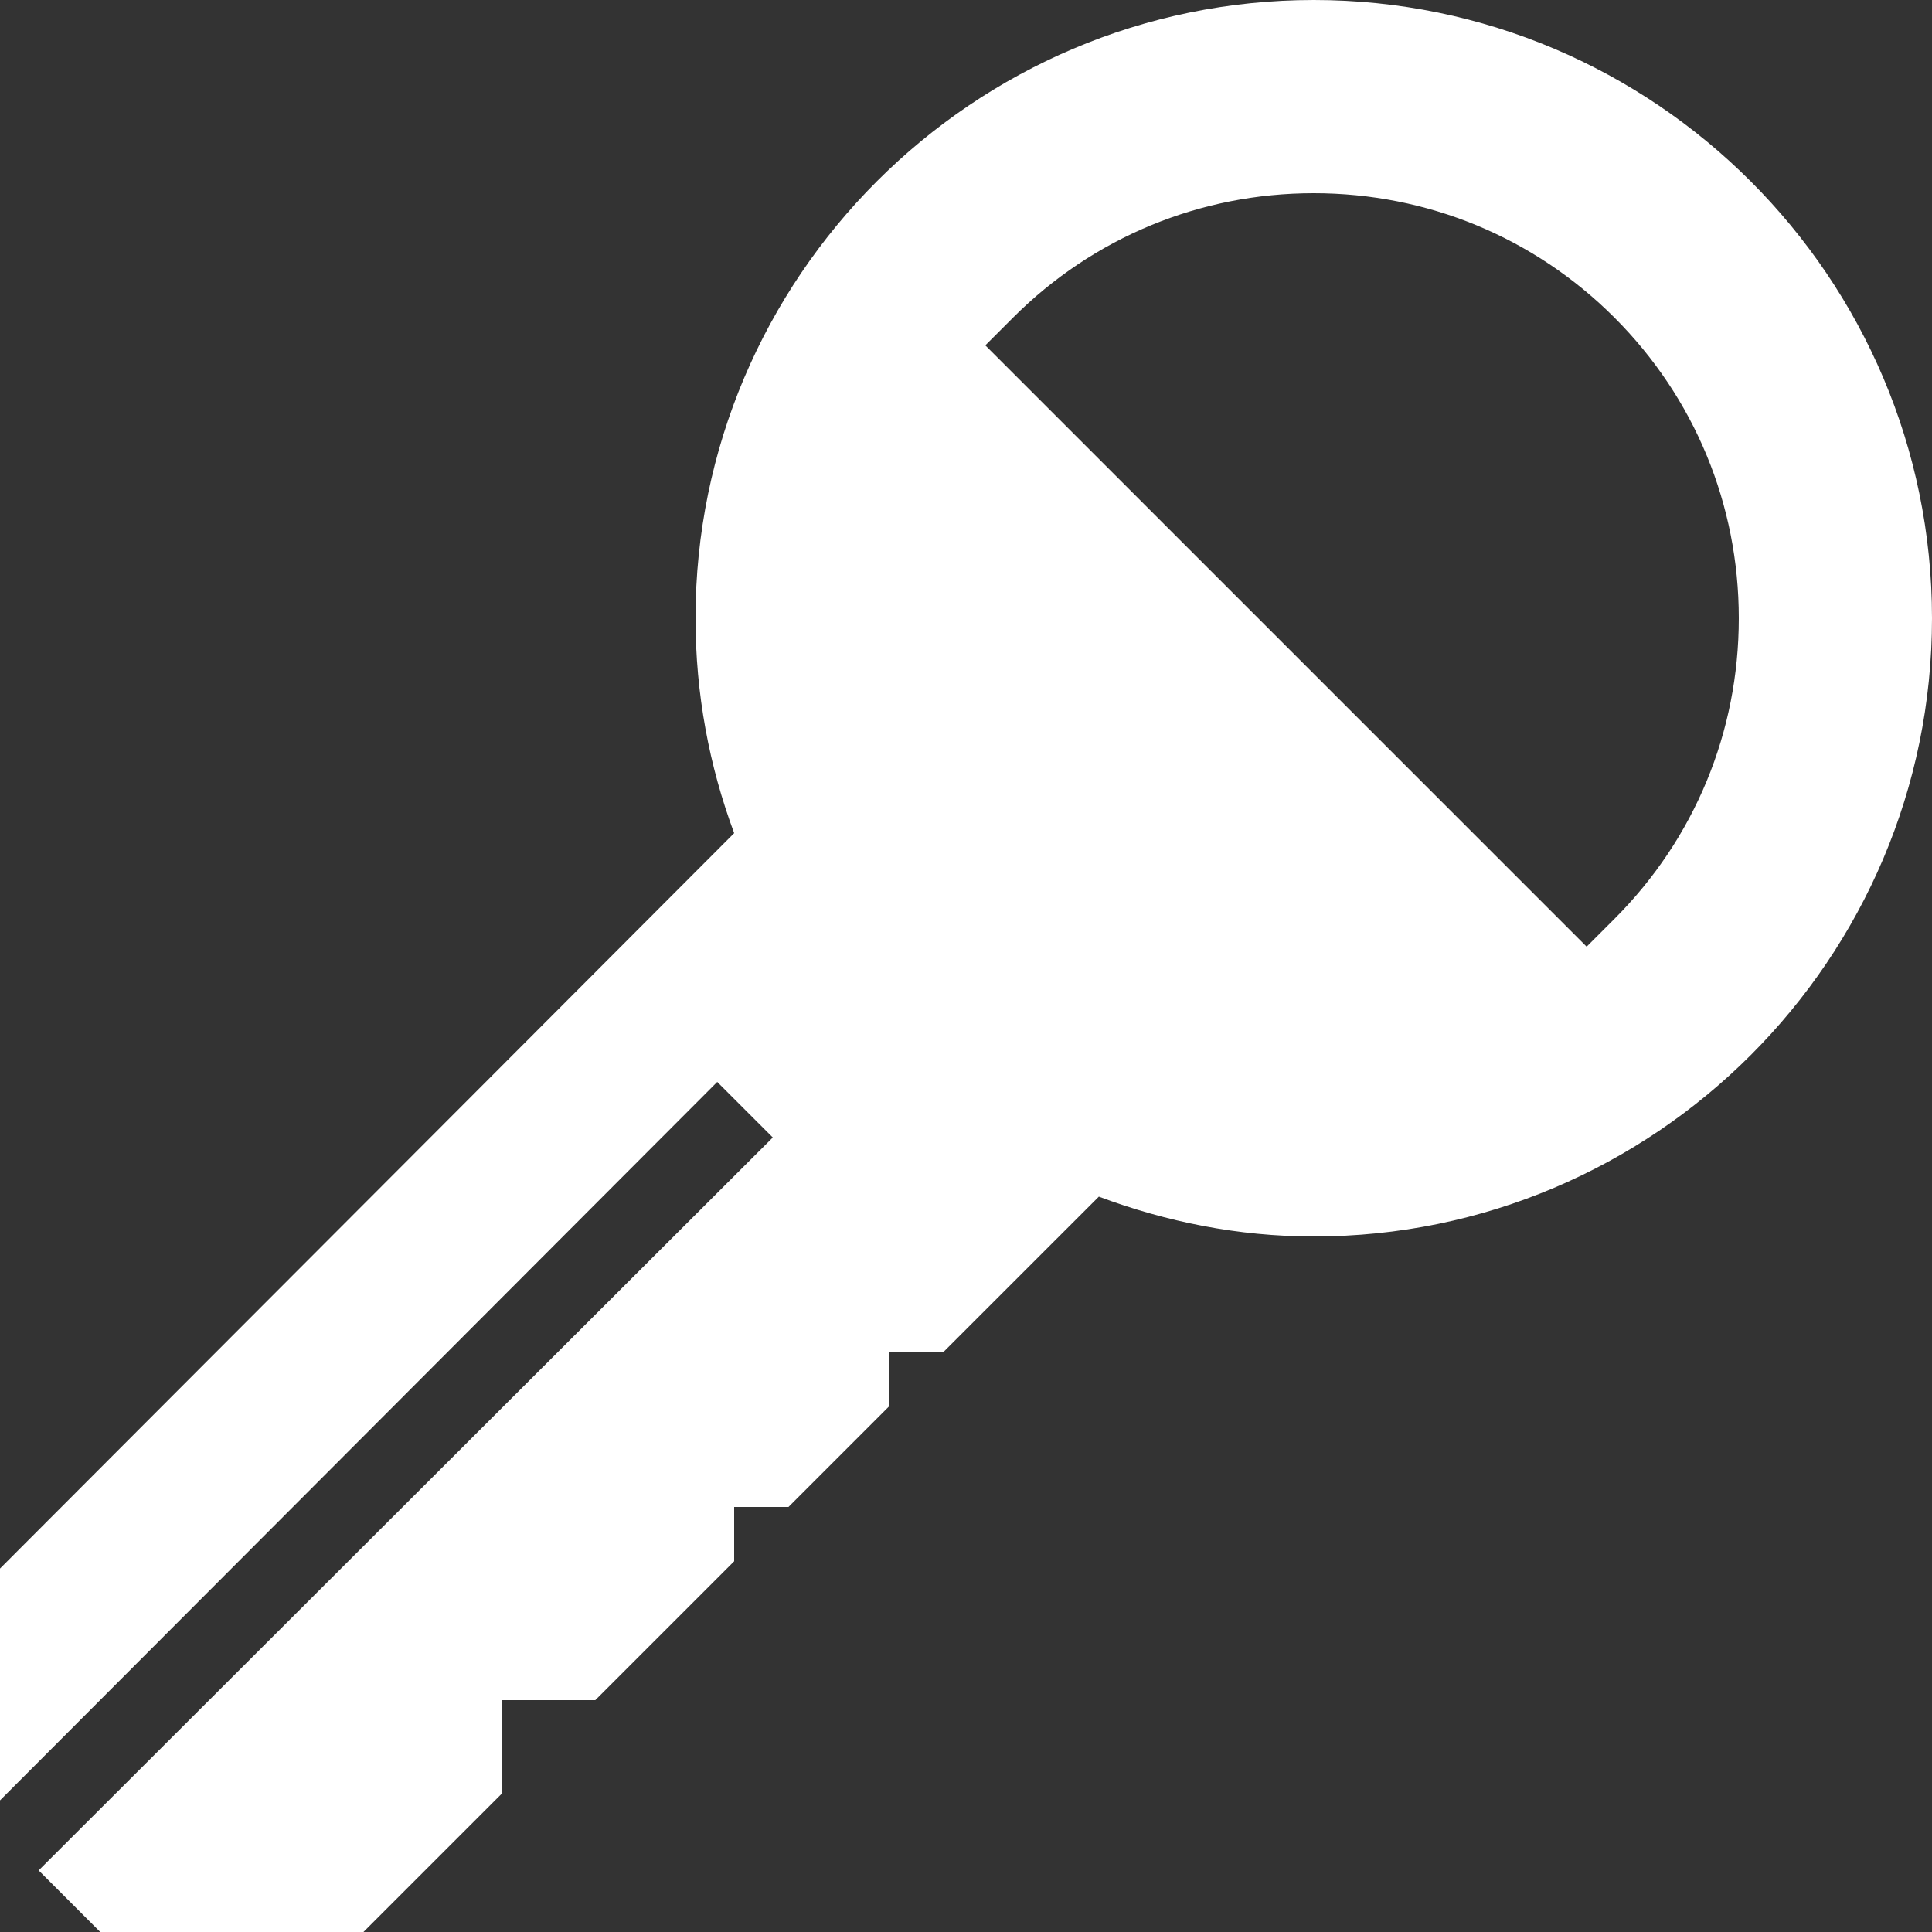
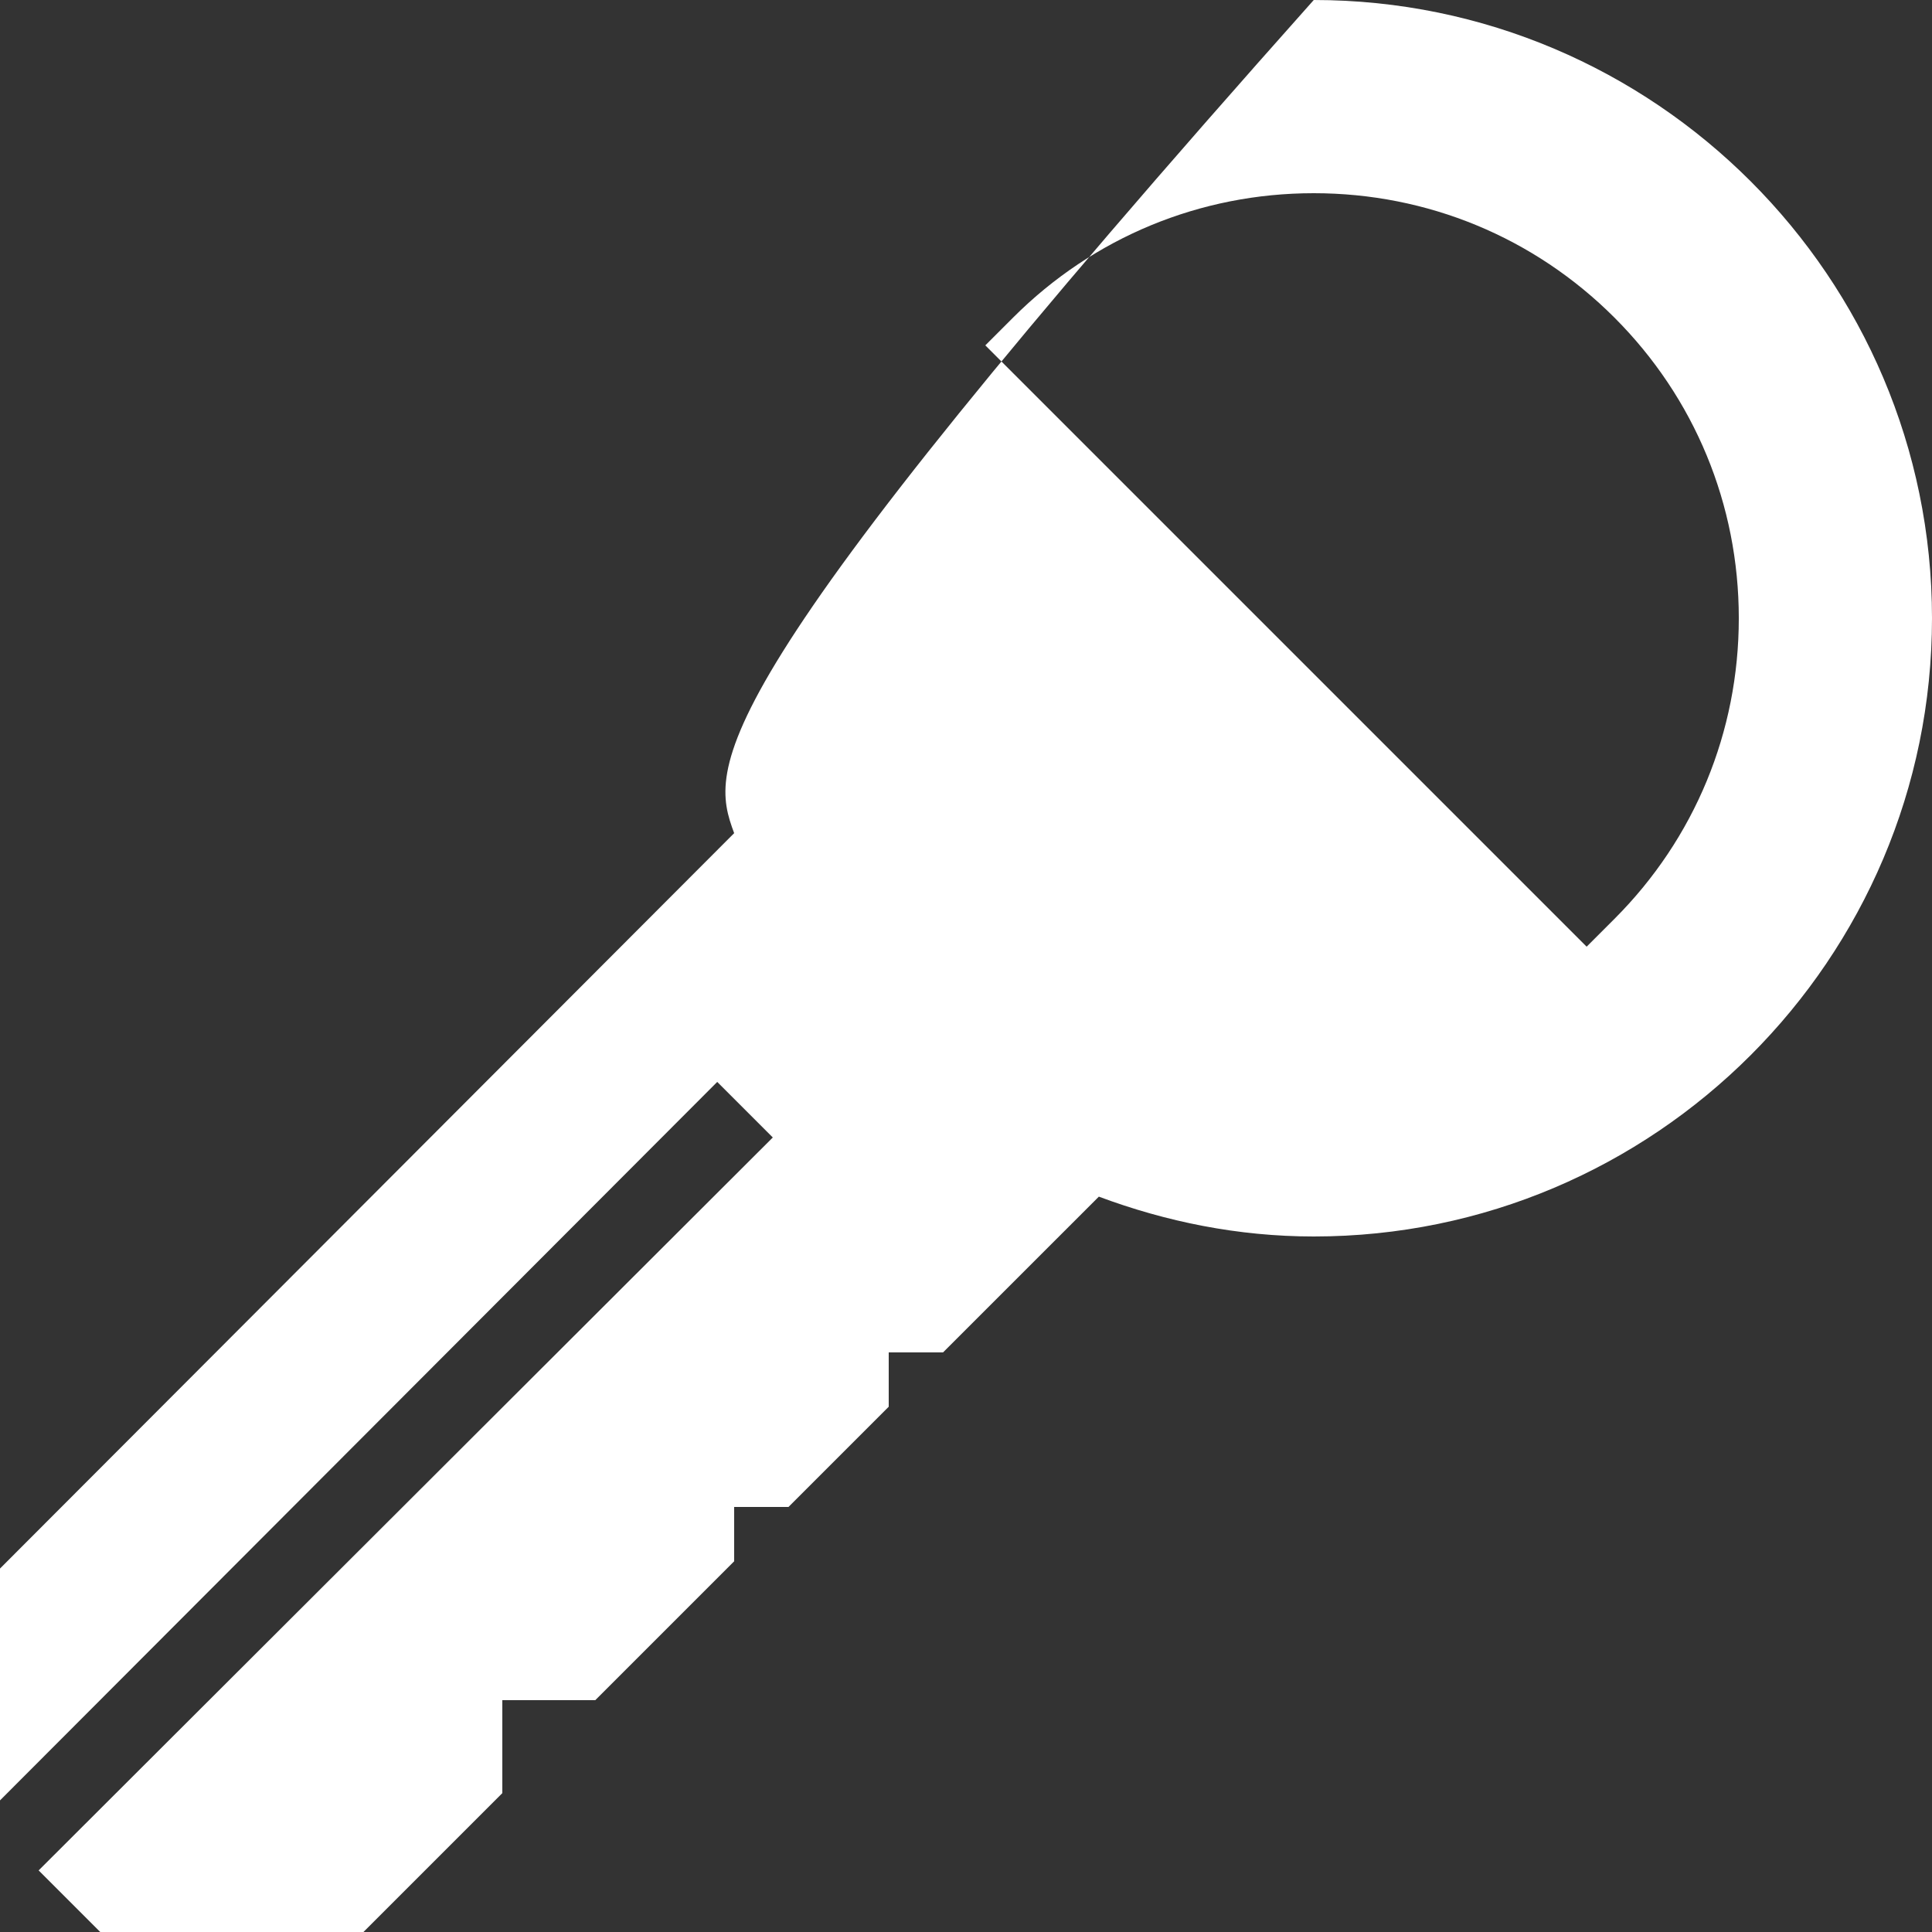
<svg xmlns="http://www.w3.org/2000/svg" height="50px" width="50px" viewBox="0 0 50 50" fill="#FFFFFF">
  <rect x="0" y="0" width="50" height="50" fill="#333333" stroke="none" />
-   <path d="M 34 0 C 25.18 0 18 7.18 18 16 C 18 17.957 18.355 19.828 19 21.562 L 0 40.594 L 0 46.594 L 18.562 28 L 20 29.438 L 1 48.406 L 2.594 50 L 9.406 50 L 13 46.406 L 13 44 L 15.406 44 L 19 40.406 L 19 39 L 20.406 39 L 23 36.406 L 23 35 L 24.406 35 L 28.438 30.969 C 30.176 31.617 32.039 32 34 32 C 42.82 32 50 24.82 50 16 C 50 7.18 42.82 0 34 0 Z M 34 5 C 36.938 5 39.703 6.141 41.781 8.219 C 43.859 10.297 45 13.062 45 16 C 45 18.938 43.859 21.703 41.781 23.781 L 41.062 24.5 L 25.5 8.938 L 26.219 8.219 C 28.297 6.141 31.062 5 34 5 Z" />
+   <path d="M 34 0 C 18 17.957 18.355 19.828 19 21.562 L 0 40.594 L 0 46.594 L 18.562 28 L 20 29.438 L 1 48.406 L 2.594 50 L 9.406 50 L 13 46.406 L 13 44 L 15.406 44 L 19 40.406 L 19 39 L 20.406 39 L 23 36.406 L 23 35 L 24.406 35 L 28.438 30.969 C 30.176 31.617 32.039 32 34 32 C 42.82 32 50 24.82 50 16 C 50 7.18 42.82 0 34 0 Z M 34 5 C 36.938 5 39.703 6.141 41.781 8.219 C 43.859 10.297 45 13.062 45 16 C 45 18.938 43.859 21.703 41.781 23.781 L 41.062 24.5 L 25.5 8.938 L 26.219 8.219 C 28.297 6.141 31.062 5 34 5 Z" />
</svg>